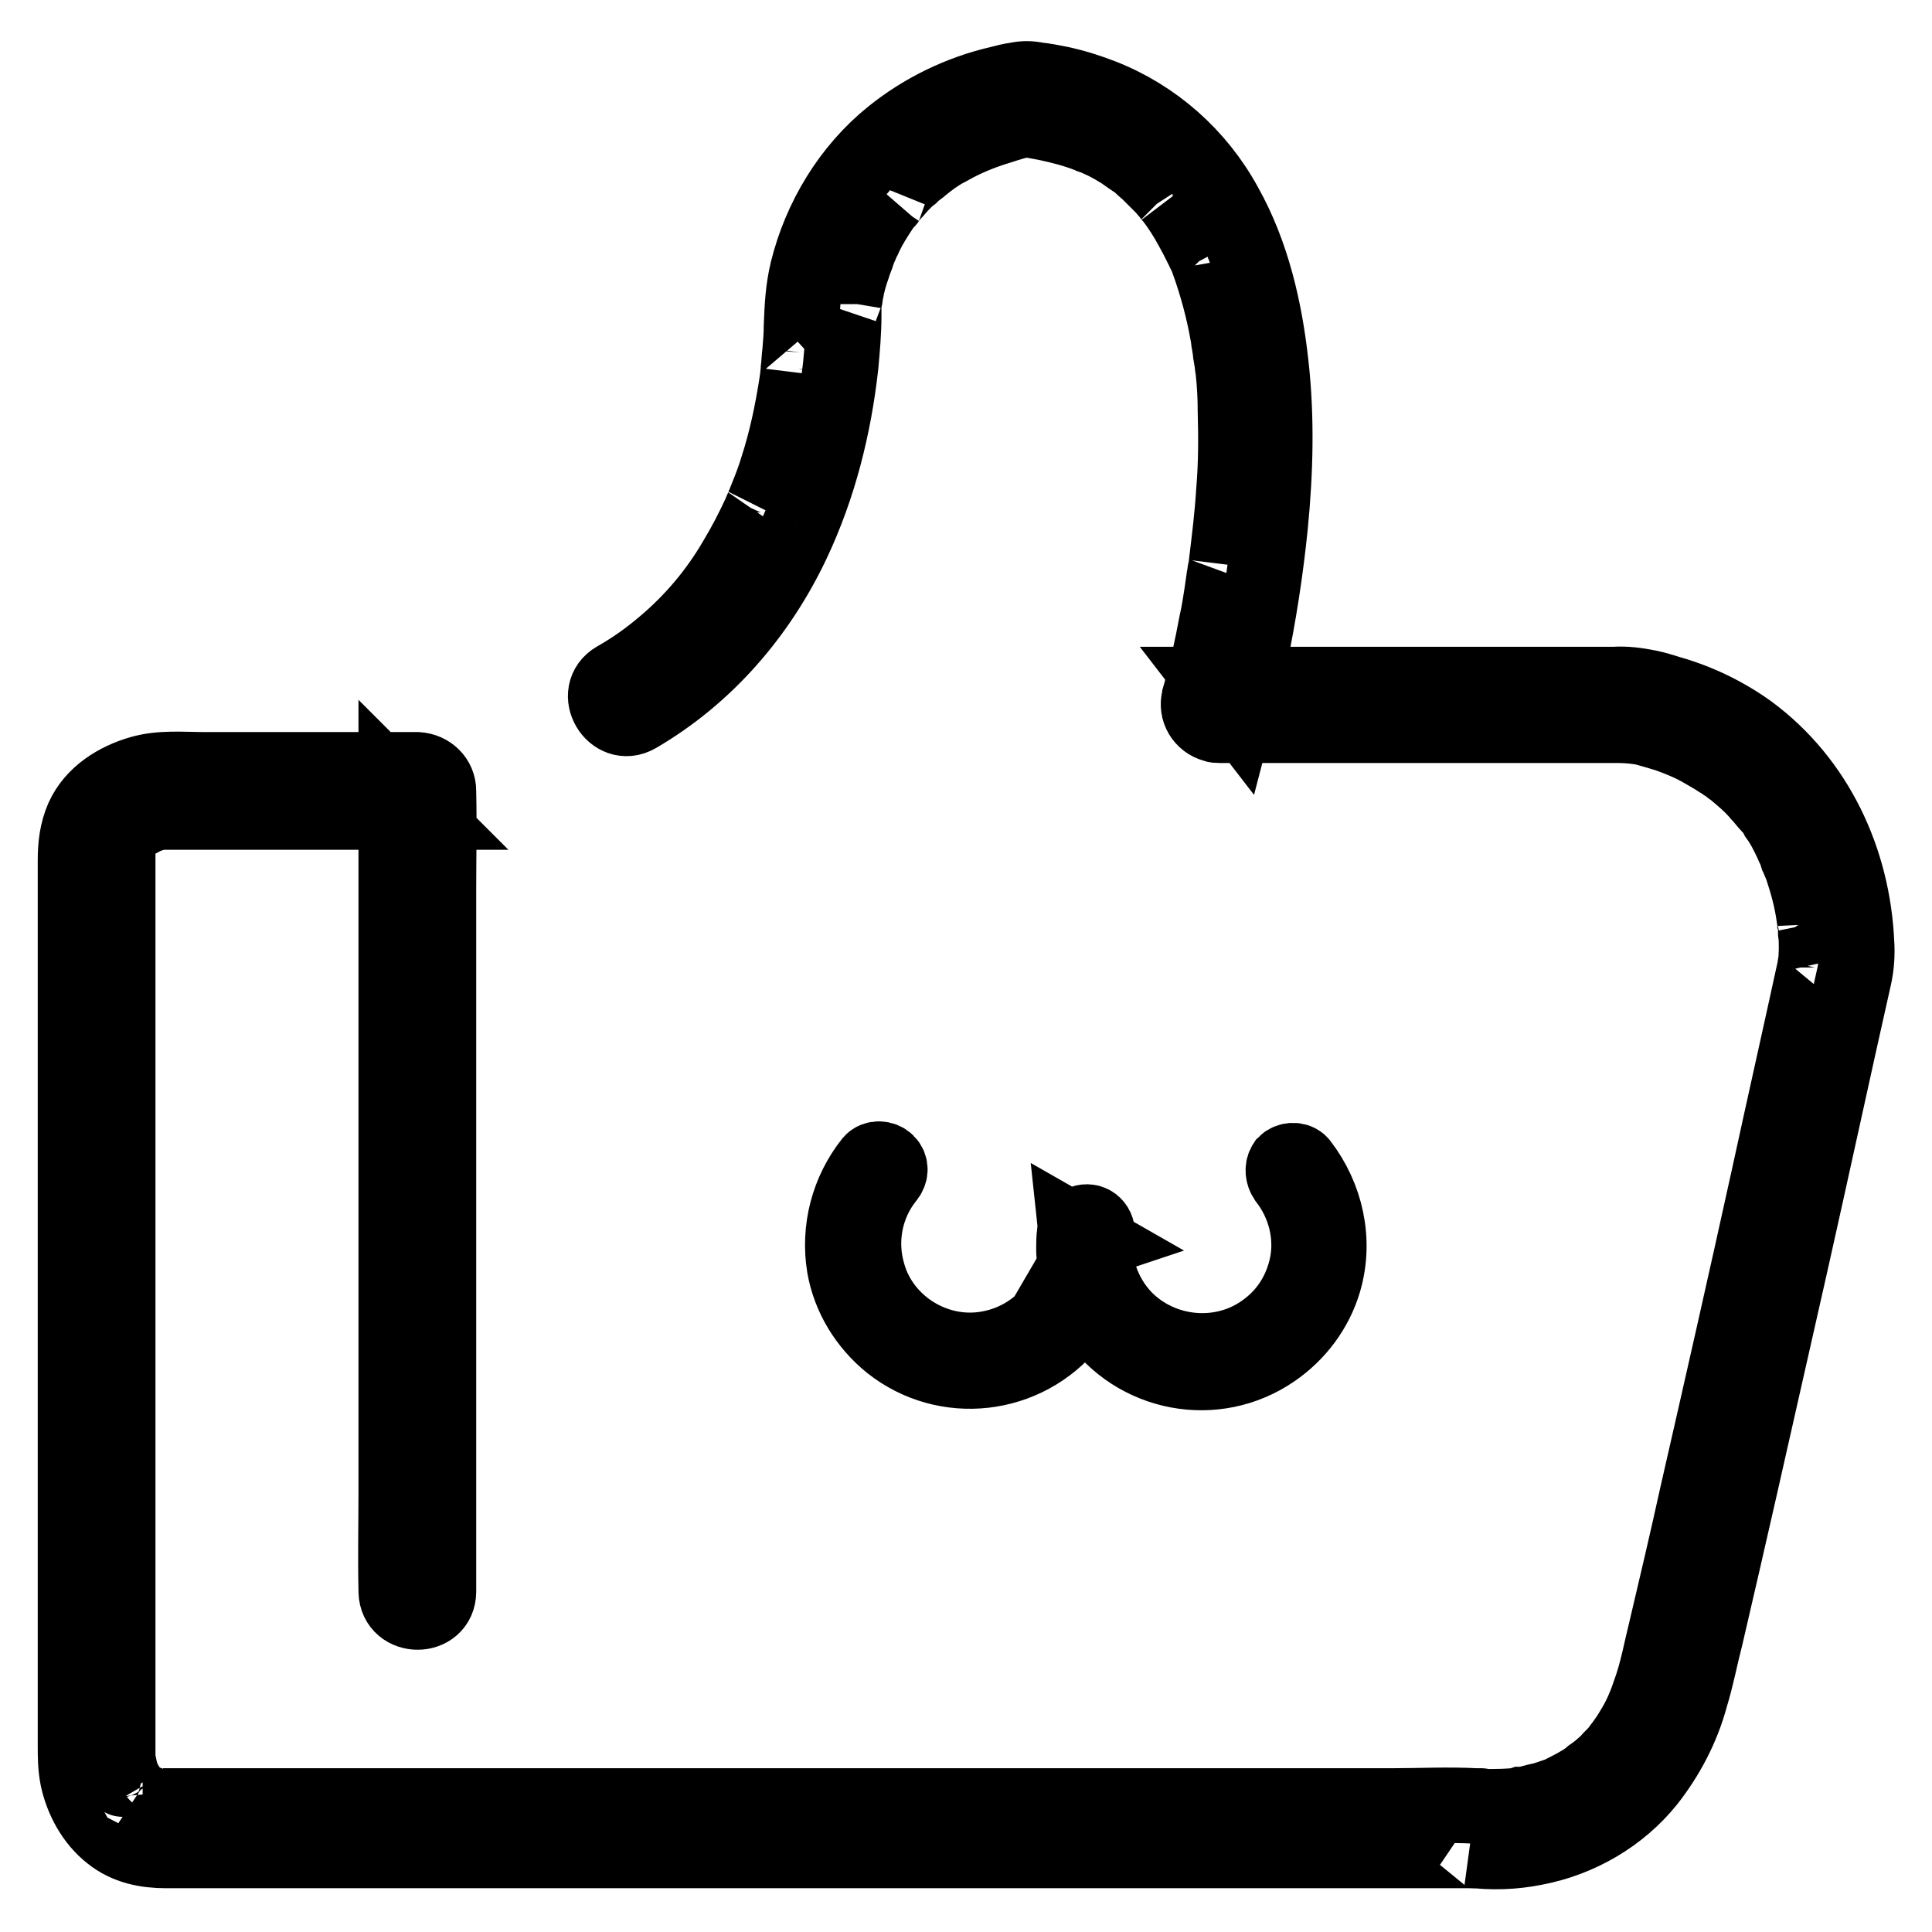
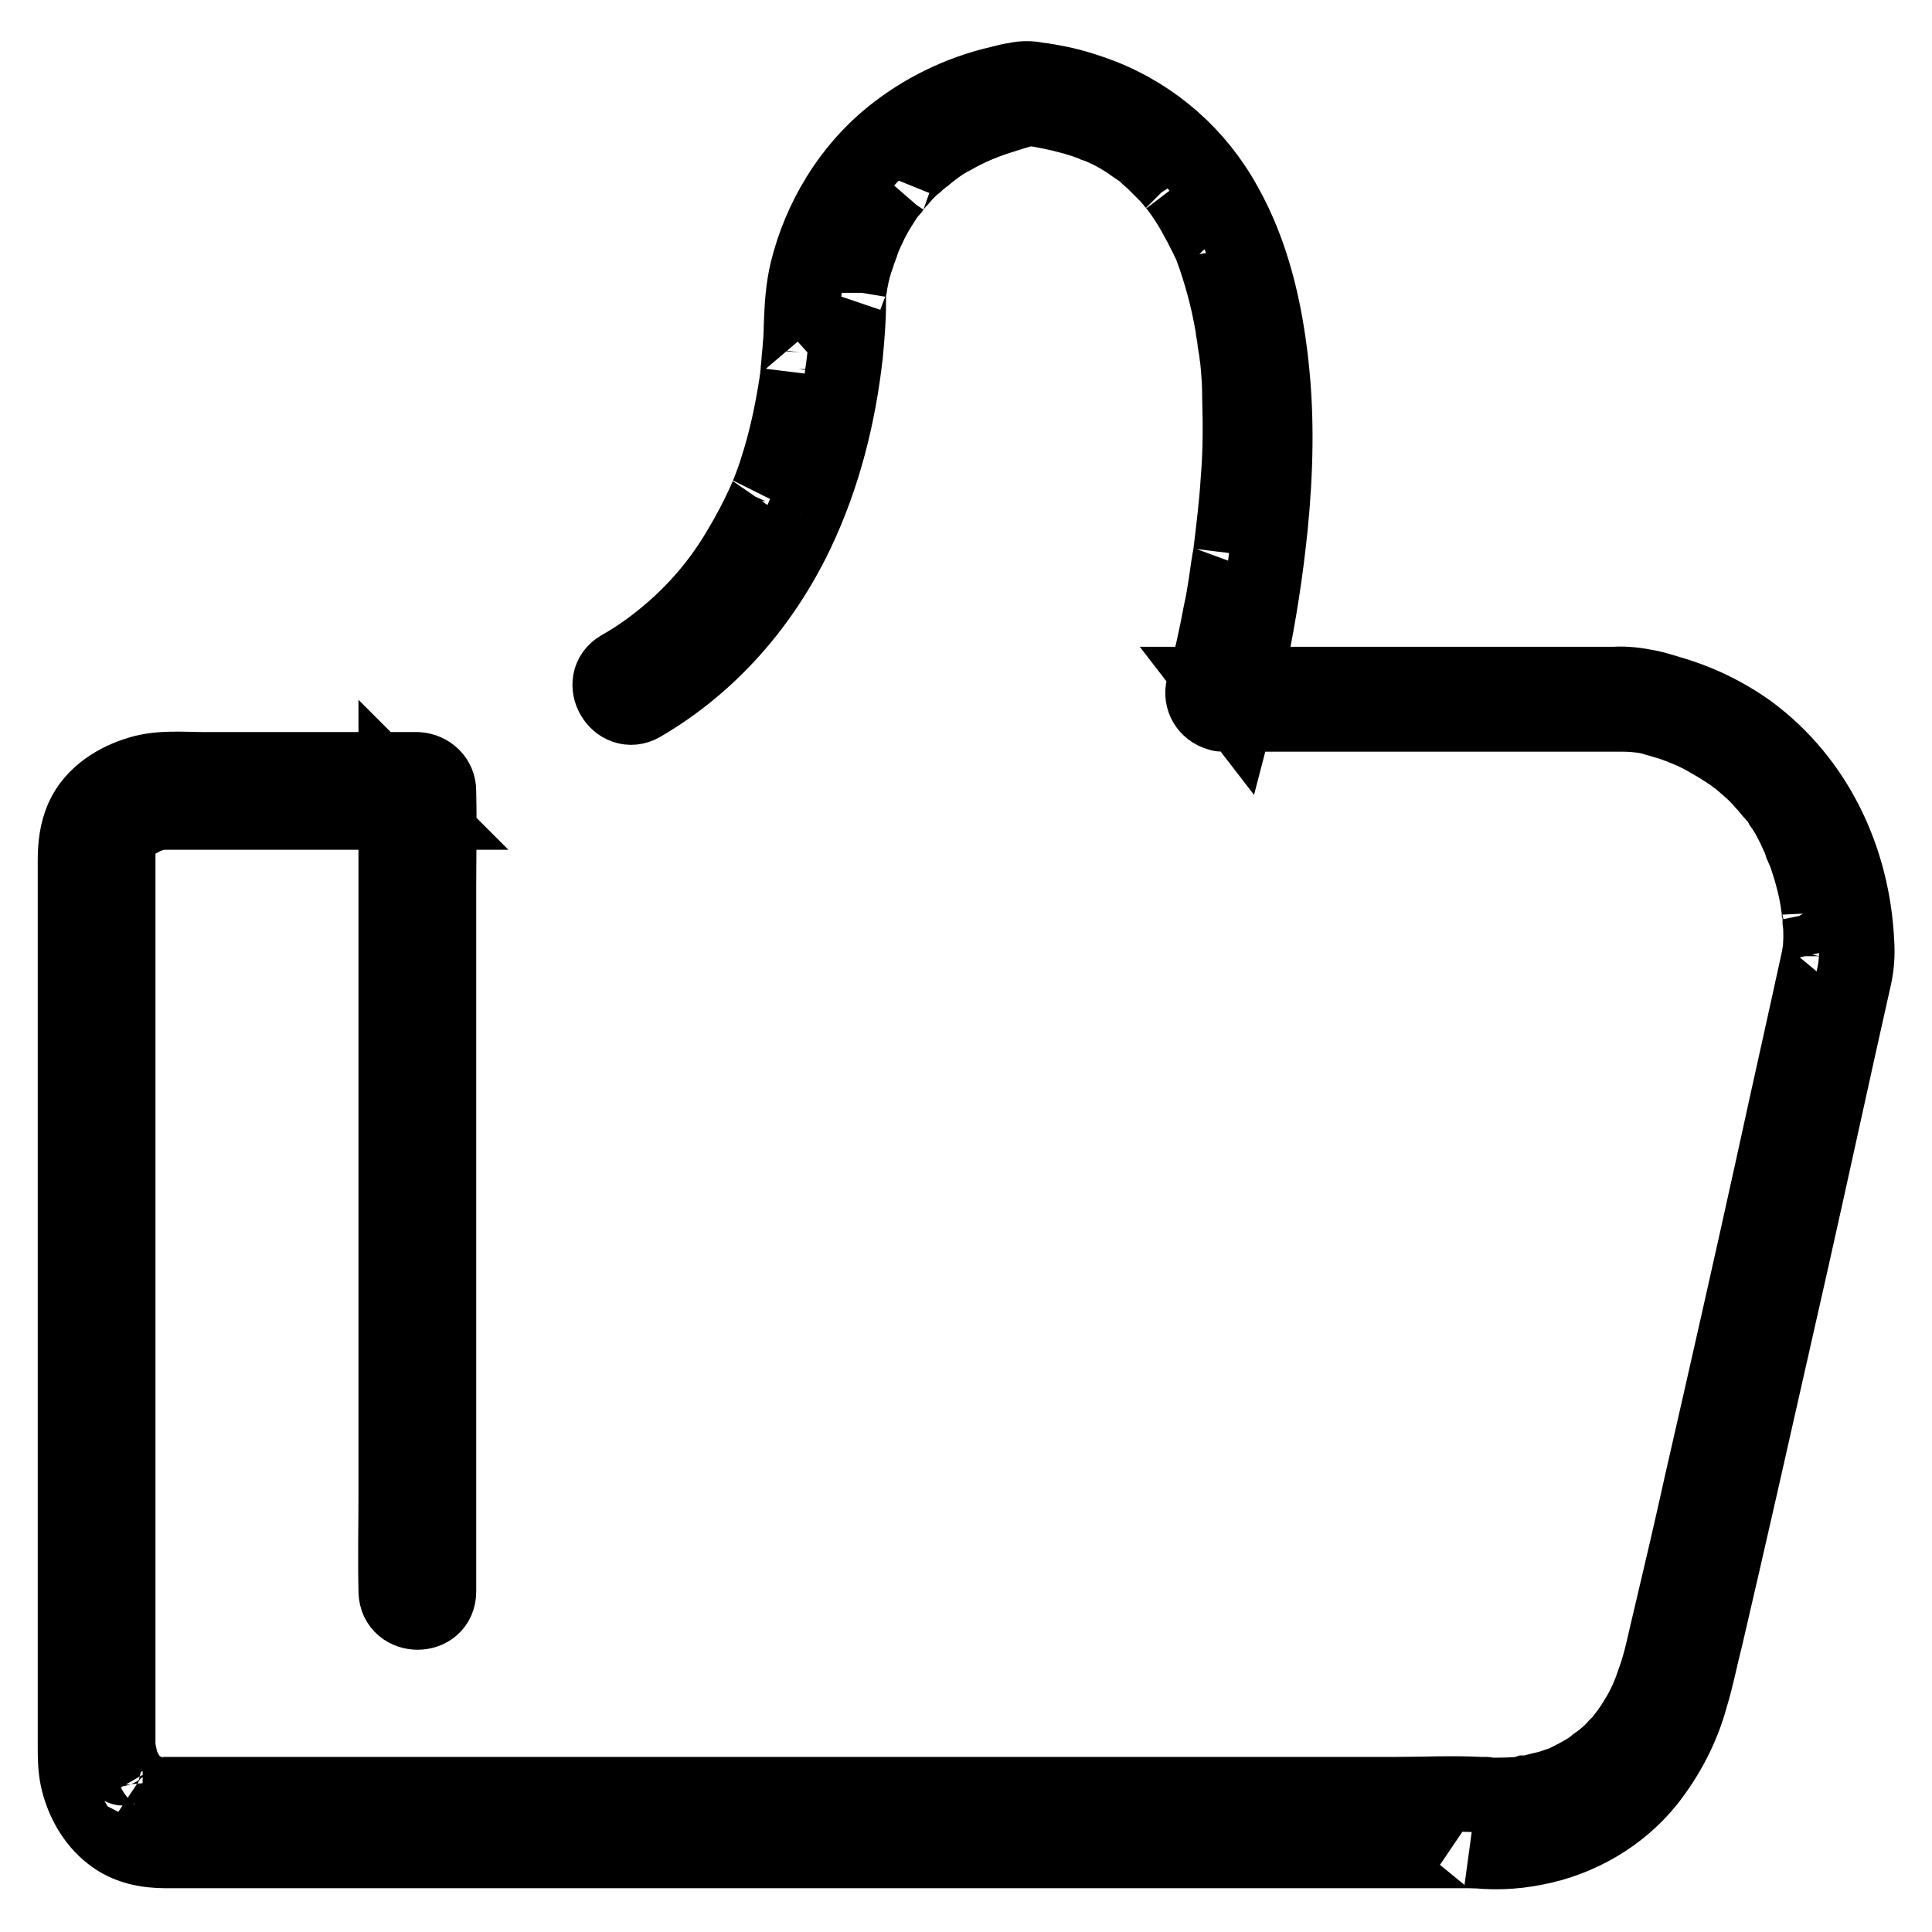
<svg xmlns="http://www.w3.org/2000/svg" version="1.1" x="0px" y="0px" viewBox="0 0 256 256" enable-background="new 0 0 256 256" xml:space="preserve">
  <g>
-     <path stroke-width="10" fill-opacity="0" stroke="#000000" d="M170.4,156.2c2.5,3.2,3.6,7.4,2.8,11.4c-0.7,3.4-2.5,6.4-5.3,8.5c-5.7,4.4-14,3.7-19-1.5 c-2.8-3-4.2-7.1-3.8-11.2l-0.7,1.2l0.3-0.1l-2.1-1.2c0.8,7.4-4.3,14.1-11.6,15.4c-7,1.3-14.1-3.1-16-9.9c-1.3-4.4-0.4-9.2,2.5-12.8 c0.5-0.6,0.6-1.4,0-2c-0.5-0.5-1.5-0.6-2,0c-3.1,3.9-4.4,8.9-3.6,13.8c0.7,4,2.9,7.6,6.1,10.2c7.3,5.8,17.9,4.6,23.8-2.7 c2.7-3.4,4-7.7,3.6-12c-0.1-1.1-1.1-1.7-2.1-1.2c-0.5,0.2-0.9,0.7-0.9,1.3c-0.1,0.7-0.1,1.4-0.1,2.1c0,1.1,0.2,2.1,0.4,3.2 c0.5,2.1,1.3,4,2.5,5.8c5.3,7.7,15.8,9.7,23.5,4.4c3.2-2.2,5.6-5.4,6.7-9.1c1.6-5.4,0.3-11.2-3.1-15.6c-0.5-0.6-1.5-0.5-2,0 C169.9,154.8,170,155.6,170.4,156.2L170.4,156.2z" />
-     <path stroke-width="10" fill-opacity="0" stroke="#000000" d="M58.1,210.9v-93c0-4.3,0.1-8.6,0-12.9v-0.2c0-1.5-1.2-2.7-2.8-2.8H27c-2.8,0-5.7-0.3-8.4,0.5 c-3.1,0.9-6.2,2.8-7.6,5.9c-0.8,1.8-1,3.7-1,5.6v117.2c0,1.5,0,2.9,0.3,4.4c0.6,2.8,2.1,5.6,4.4,7.4c2.1,1.7,4.7,2.2,7.3,2.2h172.7 c0.4,0,1.5,0.1,0-0.1c2.9,0.4,5.9,0.3,8.8-0.3c5.7-1.1,11.1-4.2,14.8-8.8c2.6-3.3,4.6-7.1,5.7-11.2c0.8-2.6,1.3-5.3,2-8 c3.1-13.3,6.1-26.6,9.1-39.9c2.9-12.7,5.7-25.5,8.5-38.2c0.7-3.1,1.4-6.3,2.1-9.4c0.3-1.4,0.4-2.9,0.3-4.4 c-0.5-10.9-5.3-21.3-14.2-27.9c-3.2-2.3-6.7-4-10.5-5.1c-1-0.3-1.9-0.6-2.9-0.8c-1.5-0.3-3-0.5-4.5-0.4h-52.7l2.7,3.5 c0.6-2.3,1.2-4.6,1.7-7c1.2-5.8,2.1-11.6,2.7-17.5c0.7-7.1,0.9-14.3,0.1-21.4c-0.8-7.3-2.5-14.7-6.1-21.1 c-3.6-6.6-9.4-11.7-16.3-14.4c-1.8-0.7-3.7-1.3-5.6-1.7c-1-0.2-2-0.4-3-0.5c-0.9-0.2-1.8-0.2-2.7,0c-0.8,0.1-1.5,0.3-2.3,0.5 c-5.2,1.2-10.1,3.6-14.2,6.9c-5.6,4.5-9.5,11-11.2,17.9c-0.6,2.5-0.7,4.8-0.8,7.3c0,1.2-0.1,2.3-0.2,3.5c-0.1,0.7-0.1,1.4-0.2,2.2 c0,0.4-0.1,0.8-0.1,1.1c0,0.4-0.1,0.4,0,0c0,0.2-0.1,0.5-0.1,0.7c-0.6,3.9-1.4,7.7-2.6,11.4c-0.3,1-0.7,2.1-1.1,3.1 c-0.2,0.5-0.4,1-0.6,1.5c-0.1,0.2-0.2,0.5-0.3,0.7c0.2-0.4-0.2,0.4-0.2,0.5c-1,2.2-2.1,4.3-3.3,6.3c-2.5,4.3-5.7,8.1-9.5,11.3 c-2,1.7-4.1,3.2-6.4,4.5c-3.1,1.8-0.3,6.6,2.8,4.8c9.1-5.3,16.1-13.4,20.6-22.9c3.5-7.4,5.5-15.4,6.4-23.5c0.2-2.2,0.4-4.4,0.4-6.6 c0-0.6,0-1.2,0-1.8c0.1-0.6,0,0.2,0,0.3c0-0.2,0-0.3,0.1-0.5c0.1-0.4,0.1-0.8,0.2-1.2c0.2-1.1,0.5-2.2,0.9-3.3 c0.2-0.7,0.5-1.3,0.7-2c0.1-0.2,0.1-0.3,0.2-0.5c0.2-0.5-0.1,0.2,0,0c0.2-0.4,0.3-0.8,0.5-1.1c0.7-1.6,1.6-3,2.6-4.5 c0.1-0.2,0.2-0.3,0.4-0.5c0.1-0.1,0.2-0.2,0.3-0.3c0,0-0.3,0.4-0.1,0.1c0.3-0.4,0.6-0.8,1-1.2c0.6-0.7,1.3-1.5,2.1-2.1 c0.4-0.4,0.8-0.7,1.2-1c0.2-0.2,0.4-0.3,0.6-0.5c0,0,0.3-0.3,0.1-0.1c-0.2,0.2,0.3-0.2,0.3-0.2c0.9-0.7,1.8-1.3,2.8-1.8 c2.1-1.2,4.3-2.1,6.6-2.8c1.3-0.4,2.9-1,4.3-1c-0.4,0,0.4,0.1-0.2,0.1l0.7,0.1c0.5,0.1,1.1,0.2,1.6,0.3c1.9,0.4,3.8,0.9,5.6,1.6 l0.6,0.2c0.4,0.1-0.4-0.2-0.1,0l0.3,0.1c0.4,0.2,0.9,0.4,1.3,0.6c0.8,0.4,1.5,0.8,2.3,1.3c0.7,0.5,1.4,1,2.2,1.5 c0.1,0.1-0.4-0.3,0,0l0.4,0.4c0.3,0.3,0.7,0.6,1,0.9c0.6,0.6,1.2,1.2,1.8,1.8c0.3,0.3,0.5,0.6,0.7,0.8c0.1,0.2,0.3,0.3,0.4,0.5 c0.2,0.2,0.4,0.5,0.1,0.1c1,1.3,1.9,2.7,2.7,4.2c0.4,0.7,0.8,1.5,1.2,2.3c0.2,0.3,0.3,0.7,0.5,1c-0.2-0.5-0.1-0.1,0.1,0.1 c0.1,0.2,0.2,0.4,0.2,0.6c1.2,3.3,2.1,6.6,2.7,10c0.1,0.4,0.1,0.9,0.2,1.3c0,0.2,0.1,0.4,0.1,0.6c0,0.1,0.1,0.9,0.1,0.5 c-0.1-0.4,0,0.2,0,0.3l0.1,0.6c0.1,0.5,0.1,0.9,0.2,1.4c0.2,1.8,0.3,3.6,0.3,5.4c0.1,3.5,0.1,7.1-0.2,10.6c-0.2,3.3-0.6,6.5-1,9.8 c0.1-0.8,0,0.3-0.1,0.6c-0.1,0.4-0.1,0.8-0.2,1.2c-0.1,0.7-0.2,1.4-0.3,2.1c-0.2,1.3-0.4,2.6-0.7,3.9c-0.6,3.2-1.3,6.5-2.2,9.6 c0,0.1-0.1,0.3-0.1,0.4c-0.4,1.5,0.5,3,2,3.4c0.2,0.1,0.4,0.1,0.7,0.1h52.7c1.2,0,2.3,0.1,3.5,0.3c1.1,0.3,2.1,0.6,3.1,0.9 c1.7,0.6,3.4,1.3,4.9,2.2c0.7,0.4,1.4,0.8,2,1.2c0.4,0.2,0.7,0.5,1.1,0.7l0.5,0.4c0.6,0.4-0.1-0.1,0.3,0.2c1.2,1,2.4,2,3.4,3.2 c0.5,0.5,0.9,1.1,1.4,1.6c0.3,0.3-0.4-0.5,0,0c0.1,0.1,0.2,0.2,0.3,0.3c0.3,0.3,0.5,0.7,0.7,1.1c0.8,1.1,1.4,2.3,2,3.6 c0.1,0.3,0.3,0.6,0.4,0.9c0.1,0.1,0.1,0.2,0.2,0.4c0.3,0.6-0.2-0.6,0,0.1s0.5,1.2,0.7,1.8c0.7,2.1,1.3,4.3,1.6,6.6 c0,0.2,0.1,0.4,0.1,0.6c-0.1-1,0-0.2,0,0.1c0.1,0.4,0.1,0.9,0.1,1.3c0.1,0.7,0.1,1.4,0.1,2.1c0,0.6-0.1,1.4,0,1.9 c-0.1-0.4,0.2-1.1,0-0.4c-0.1,0.3-0.2,0.7-0.2,1c-2,9.2-4.1,18.5-6.1,27.7c-3.1,14.1-6.3,28.2-9.5,42.2c-1.3,5.9-2.7,11.9-4.1,17.8 c-0.7,2.8-1.2,5.7-2.2,8.4c-0.6,1.8-1.3,3.4-2.3,5c-0.4,0.7-0.9,1.4-1.4,2.1c-0.1,0.1-0.4,0.6-0.1,0.1c-0.1,0.1-0.2,0.3-0.3,0.4 c-0.3,0.4-0.6,0.7-1,1.1c-0.5,0.6-1.1,1.1-1.7,1.6c-0.3,0.2-0.5,0.4-0.8,0.6c-0.3,0.3,0.5-0.4,0,0c-0.2,0.1-0.3,0.3-0.5,0.4 c-1.1,0.8-2.3,1.4-3.5,2c-0.7,0.3,0.3-0.1-0.4,0.2c-0.3,0.1-0.6,0.2-0.9,0.3c-0.6,0.2-1.1,0.4-1.7,0.5c-0.5,0.1-1.1,0.3-1.6,0.4 c-0.3,0.1-0.5,0.1-0.8,0.1l-0.3,0.1c-0.7,0.1,0.2,0,0.1,0c-1.5,0.2-3.1,0.2-4.6,0.2c-0.3,0-0.7-0.1-1-0.1c0.8,0,0.9,0-0.2,0 c-3.7-0.2-7.5,0-11.3,0H21.6c-0.4,0-0.8,0-1.2-0.1c0.4,0.1-0.7-0.2-0.8-0.2c-0.2,0-0.3-0.1-0.5-0.2c0.6,0.2-0.1-0.1-0.2-0.1 c-0.3-0.2-0.6-0.4-0.9-0.6c0.6,0.4-0.3-0.3-0.4-0.4c-0.1-0.1-0.7-1-0.4-0.4c-0.4-0.6-0.7-1.1-1-1.8c-0.2-0.4,0.2,0.6,0,0.1 c0-0.1-0.1-0.2-0.1-0.3c-0.1-0.3-0.2-0.5-0.2-0.8c-0.1-0.5-0.2-0.9-0.3-1.4c-0.2-0.8,0,0.7,0-0.1v-0.2v-0.4V114.3v-1v-0.4 c0-0.1,0.1-1,0-0.8c-0.1,0.4,0.1-0.4,0.1-0.4c0.1-0.2,0.1-0.5,0.2-0.7c-0.2,0.5,0,0,0.1-0.1c0.1-0.1,0.2-0.3,0.3-0.5 c0.1-0.2,0.2-0.3,0.3-0.4c-0.4,0.5,0.1,0,0.1-0.1c0.2-0.2,0.5-0.5,0.7-0.7c0.3-0.3-0.6,0.3,0,0c0.2-0.1,0.3-0.2,0.5-0.3 c0.3-0.2,0.6-0.3,0.9-0.5c0.1-0.1,0.3-0.1,0.4-0.2c0.4-0.2-0.6,0.2-0.1,0c0.5-0.2,1-0.3,1.5-0.5c0.3-0.1,0.7-0.1,1-0.2 c0.6-0.1-0.6,0-0.5,0.1c0.4,0,0.7,0,1.1,0h33.1l-2.8-2.8v93c0,4.3-0.1,8.6,0,12.9v0.2C52.6,214.5,58.1,214.5,58.1,210.9L58.1,210.9 z" />
+     <path stroke-width="10" fill-opacity="0" stroke="#000000" d="M58.1,210.9v-93c0-4.3,0.1-8.6,0-12.9v-0.2c0-1.5-1.2-2.7-2.8-2.8H27c-2.8,0-5.7-0.3-8.4,0.5 c-3.1,0.9-6.2,2.8-7.6,5.9c-0.8,1.8-1,3.7-1,5.6v117.2c0,1.5,0,2.9,0.3,4.4c0.6,2.8,2.1,5.6,4.4,7.4c2.1,1.7,4.7,2.2,7.3,2.2h172.7 c0.4,0,1.5,0.1,0-0.1c2.9,0.4,5.9,0.3,8.8-0.3c5.7-1.1,11.1-4.2,14.8-8.8c2.6-3.3,4.6-7.1,5.7-11.2c0.8-2.6,1.3-5.3,2-8 c3.1-13.3,6.1-26.6,9.1-39.9c2.9-12.7,5.7-25.5,8.5-38.2c0.7-3.1,1.4-6.3,2.1-9.4c0.3-1.4,0.4-2.9,0.3-4.4 c-0.5-10.9-5.3-21.3-14.2-27.9c-3.2-2.3-6.7-4-10.5-5.1c-1-0.3-1.9-0.6-2.9-0.8c-1.5-0.3-3-0.5-4.5-0.4h-52.7l2.7,3.5 c0.6-2.3,1.2-4.6,1.7-7c1.2-5.8,2.1-11.6,2.7-17.5c0.7-7.1,0.9-14.3,0.1-21.4c-0.8-7.3-2.5-14.7-6.1-21.1 c-3.6-6.6-9.4-11.7-16.3-14.4c-1.8-0.7-3.7-1.3-5.6-1.7c-1-0.2-2-0.4-3-0.5c-0.9-0.2-1.8-0.2-2.7,0c-0.8,0.1-1.5,0.3-2.3,0.5 c-5.2,1.2-10.1,3.6-14.2,6.9c-5.6,4.5-9.5,11-11.2,17.9c-0.6,2.5-0.7,4.8-0.8,7.3c0,1.2-0.1,2.3-0.2,3.5c-0.1,0.7-0.1,1.4-0.2,2.2 c0,0.4-0.1,0.8-0.1,1.1c0,0.4-0.1,0.4,0,0c0,0.2-0.1,0.5-0.1,0.7c-0.6,3.9-1.4,7.7-2.6,11.4c-0.3,1-0.7,2.1-1.1,3.1 c-0.1,0.2-0.2,0.5-0.3,0.7c0.2-0.4-0.2,0.4-0.2,0.5c-1,2.2-2.1,4.3-3.3,6.3c-2.5,4.3-5.7,8.1-9.5,11.3 c-2,1.7-4.1,3.2-6.4,4.5c-3.1,1.8-0.3,6.6,2.8,4.8c9.1-5.3,16.1-13.4,20.6-22.9c3.5-7.4,5.5-15.4,6.4-23.5c0.2-2.2,0.4-4.4,0.4-6.6 c0-0.6,0-1.2,0-1.8c0.1-0.6,0,0.2,0,0.3c0-0.2,0-0.3,0.1-0.5c0.1-0.4,0.1-0.8,0.2-1.2c0.2-1.1,0.5-2.2,0.9-3.3 c0.2-0.7,0.5-1.3,0.7-2c0.1-0.2,0.1-0.3,0.2-0.5c0.2-0.5-0.1,0.2,0,0c0.2-0.4,0.3-0.8,0.5-1.1c0.7-1.6,1.6-3,2.6-4.5 c0.1-0.2,0.2-0.3,0.4-0.5c0.1-0.1,0.2-0.2,0.3-0.3c0,0-0.3,0.4-0.1,0.1c0.3-0.4,0.6-0.8,1-1.2c0.6-0.7,1.3-1.5,2.1-2.1 c0.4-0.4,0.8-0.7,1.2-1c0.2-0.2,0.4-0.3,0.6-0.5c0,0,0.3-0.3,0.1-0.1c-0.2,0.2,0.3-0.2,0.3-0.2c0.9-0.7,1.8-1.3,2.8-1.8 c2.1-1.2,4.3-2.1,6.6-2.8c1.3-0.4,2.9-1,4.3-1c-0.4,0,0.4,0.1-0.2,0.1l0.7,0.1c0.5,0.1,1.1,0.2,1.6,0.3c1.9,0.4,3.8,0.9,5.6,1.6 l0.6,0.2c0.4,0.1-0.4-0.2-0.1,0l0.3,0.1c0.4,0.2,0.9,0.4,1.3,0.6c0.8,0.4,1.5,0.8,2.3,1.3c0.7,0.5,1.4,1,2.2,1.5 c0.1,0.1-0.4-0.3,0,0l0.4,0.4c0.3,0.3,0.7,0.6,1,0.9c0.6,0.6,1.2,1.2,1.8,1.8c0.3,0.3,0.5,0.6,0.7,0.8c0.1,0.2,0.3,0.3,0.4,0.5 c0.2,0.2,0.4,0.5,0.1,0.1c1,1.3,1.9,2.7,2.7,4.2c0.4,0.7,0.8,1.5,1.2,2.3c0.2,0.3,0.3,0.7,0.5,1c-0.2-0.5-0.1-0.1,0.1,0.1 c0.1,0.2,0.2,0.4,0.2,0.6c1.2,3.3,2.1,6.6,2.7,10c0.1,0.4,0.1,0.9,0.2,1.3c0,0.2,0.1,0.4,0.1,0.6c0,0.1,0.1,0.9,0.1,0.5 c-0.1-0.4,0,0.2,0,0.3l0.1,0.6c0.1,0.5,0.1,0.9,0.2,1.4c0.2,1.8,0.3,3.6,0.3,5.4c0.1,3.5,0.1,7.1-0.2,10.6c-0.2,3.3-0.6,6.5-1,9.8 c0.1-0.8,0,0.3-0.1,0.6c-0.1,0.4-0.1,0.8-0.2,1.2c-0.1,0.7-0.2,1.4-0.3,2.1c-0.2,1.3-0.4,2.6-0.7,3.9c-0.6,3.2-1.3,6.5-2.2,9.6 c0,0.1-0.1,0.3-0.1,0.4c-0.4,1.5,0.5,3,2,3.4c0.2,0.1,0.4,0.1,0.7,0.1h52.7c1.2,0,2.3,0.1,3.5,0.3c1.1,0.3,2.1,0.6,3.1,0.9 c1.7,0.6,3.4,1.3,4.9,2.2c0.7,0.4,1.4,0.8,2,1.2c0.4,0.2,0.7,0.5,1.1,0.7l0.5,0.4c0.6,0.4-0.1-0.1,0.3,0.2c1.2,1,2.4,2,3.4,3.2 c0.5,0.5,0.9,1.1,1.4,1.6c0.3,0.3-0.4-0.5,0,0c0.1,0.1,0.2,0.2,0.3,0.3c0.3,0.3,0.5,0.7,0.7,1.1c0.8,1.1,1.4,2.3,2,3.6 c0.1,0.3,0.3,0.6,0.4,0.9c0.1,0.1,0.1,0.2,0.2,0.4c0.3,0.6-0.2-0.6,0,0.1s0.5,1.2,0.7,1.8c0.7,2.1,1.3,4.3,1.6,6.6 c0,0.2,0.1,0.4,0.1,0.6c-0.1-1,0-0.2,0,0.1c0.1,0.4,0.1,0.9,0.1,1.3c0.1,0.7,0.1,1.4,0.1,2.1c0,0.6-0.1,1.4,0,1.9 c-0.1-0.4,0.2-1.1,0-0.4c-0.1,0.3-0.2,0.7-0.2,1c-2,9.2-4.1,18.5-6.1,27.7c-3.1,14.1-6.3,28.2-9.5,42.2c-1.3,5.9-2.7,11.9-4.1,17.8 c-0.7,2.8-1.2,5.7-2.2,8.4c-0.6,1.8-1.3,3.4-2.3,5c-0.4,0.7-0.9,1.4-1.4,2.1c-0.1,0.1-0.4,0.6-0.1,0.1c-0.1,0.1-0.2,0.3-0.3,0.4 c-0.3,0.4-0.6,0.7-1,1.1c-0.5,0.6-1.1,1.1-1.7,1.6c-0.3,0.2-0.5,0.4-0.8,0.6c-0.3,0.3,0.5-0.4,0,0c-0.2,0.1-0.3,0.3-0.5,0.4 c-1.1,0.8-2.3,1.4-3.5,2c-0.7,0.3,0.3-0.1-0.4,0.2c-0.3,0.1-0.6,0.2-0.9,0.3c-0.6,0.2-1.1,0.4-1.7,0.5c-0.5,0.1-1.1,0.3-1.6,0.4 c-0.3,0.1-0.5,0.1-0.8,0.1l-0.3,0.1c-0.7,0.1,0.2,0,0.1,0c-1.5,0.2-3.1,0.2-4.6,0.2c-0.3,0-0.7-0.1-1-0.1c0.8,0,0.9,0-0.2,0 c-3.7-0.2-7.5,0-11.3,0H21.6c-0.4,0-0.8,0-1.2-0.1c0.4,0.1-0.7-0.2-0.8-0.2c-0.2,0-0.3-0.1-0.5-0.2c0.6,0.2-0.1-0.1-0.2-0.1 c-0.3-0.2-0.6-0.4-0.9-0.6c0.6,0.4-0.3-0.3-0.4-0.4c-0.1-0.1-0.7-1-0.4-0.4c-0.4-0.6-0.7-1.1-1-1.8c-0.2-0.4,0.2,0.6,0,0.1 c0-0.1-0.1-0.2-0.1-0.3c-0.1-0.3-0.2-0.5-0.2-0.8c-0.1-0.5-0.2-0.9-0.3-1.4c-0.2-0.8,0,0.7,0-0.1v-0.2v-0.4V114.3v-1v-0.4 c0-0.1,0.1-1,0-0.8c-0.1,0.4,0.1-0.4,0.1-0.4c0.1-0.2,0.1-0.5,0.2-0.7c-0.2,0.5,0,0,0.1-0.1c0.1-0.1,0.2-0.3,0.3-0.5 c0.1-0.2,0.2-0.3,0.3-0.4c-0.4,0.5,0.1,0,0.1-0.1c0.2-0.2,0.5-0.5,0.7-0.7c0.3-0.3-0.6,0.3,0,0c0.2-0.1,0.3-0.2,0.5-0.3 c0.3-0.2,0.6-0.3,0.9-0.5c0.1-0.1,0.3-0.1,0.4-0.2c0.4-0.2-0.6,0.2-0.1,0c0.5-0.2,1-0.3,1.5-0.5c0.3-0.1,0.7-0.1,1-0.2 c0.6-0.1-0.6,0-0.5,0.1c0.4,0,0.7,0,1.1,0h33.1l-2.8-2.8v93c0,4.3-0.1,8.6,0,12.9v0.2C52.6,214.5,58.1,214.5,58.1,210.9L58.1,210.9 z" />
  </g>
</svg>